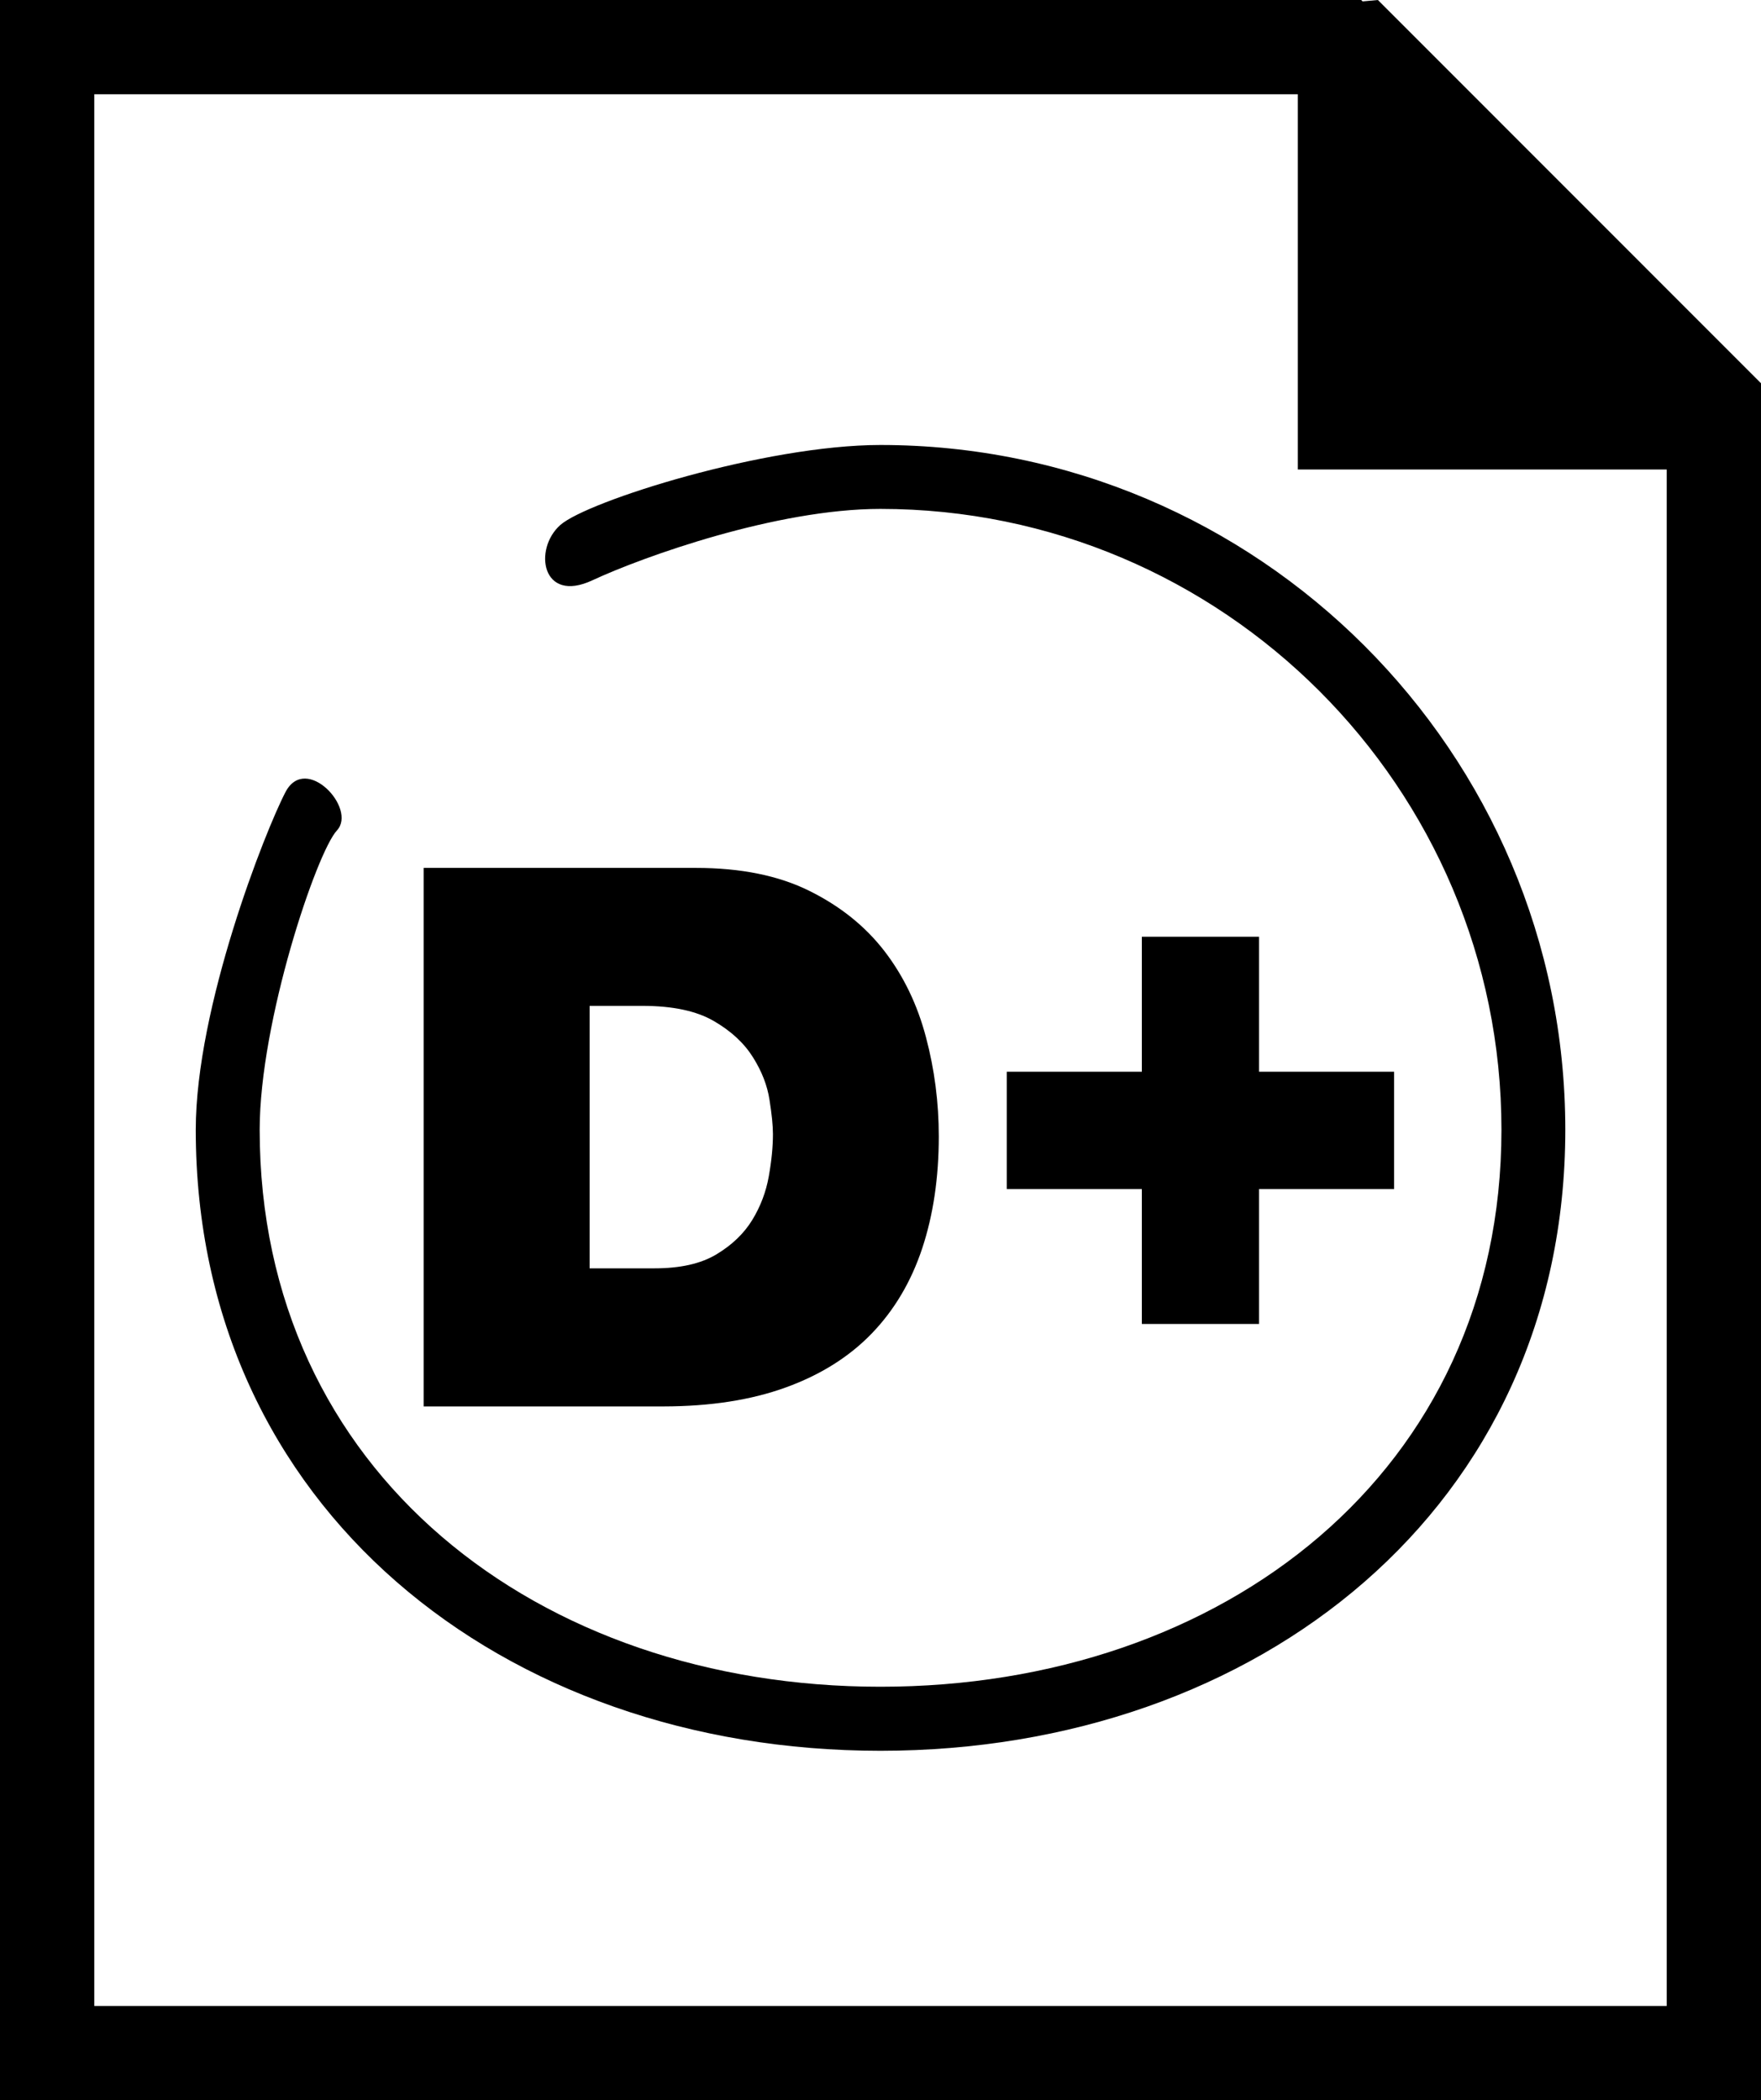
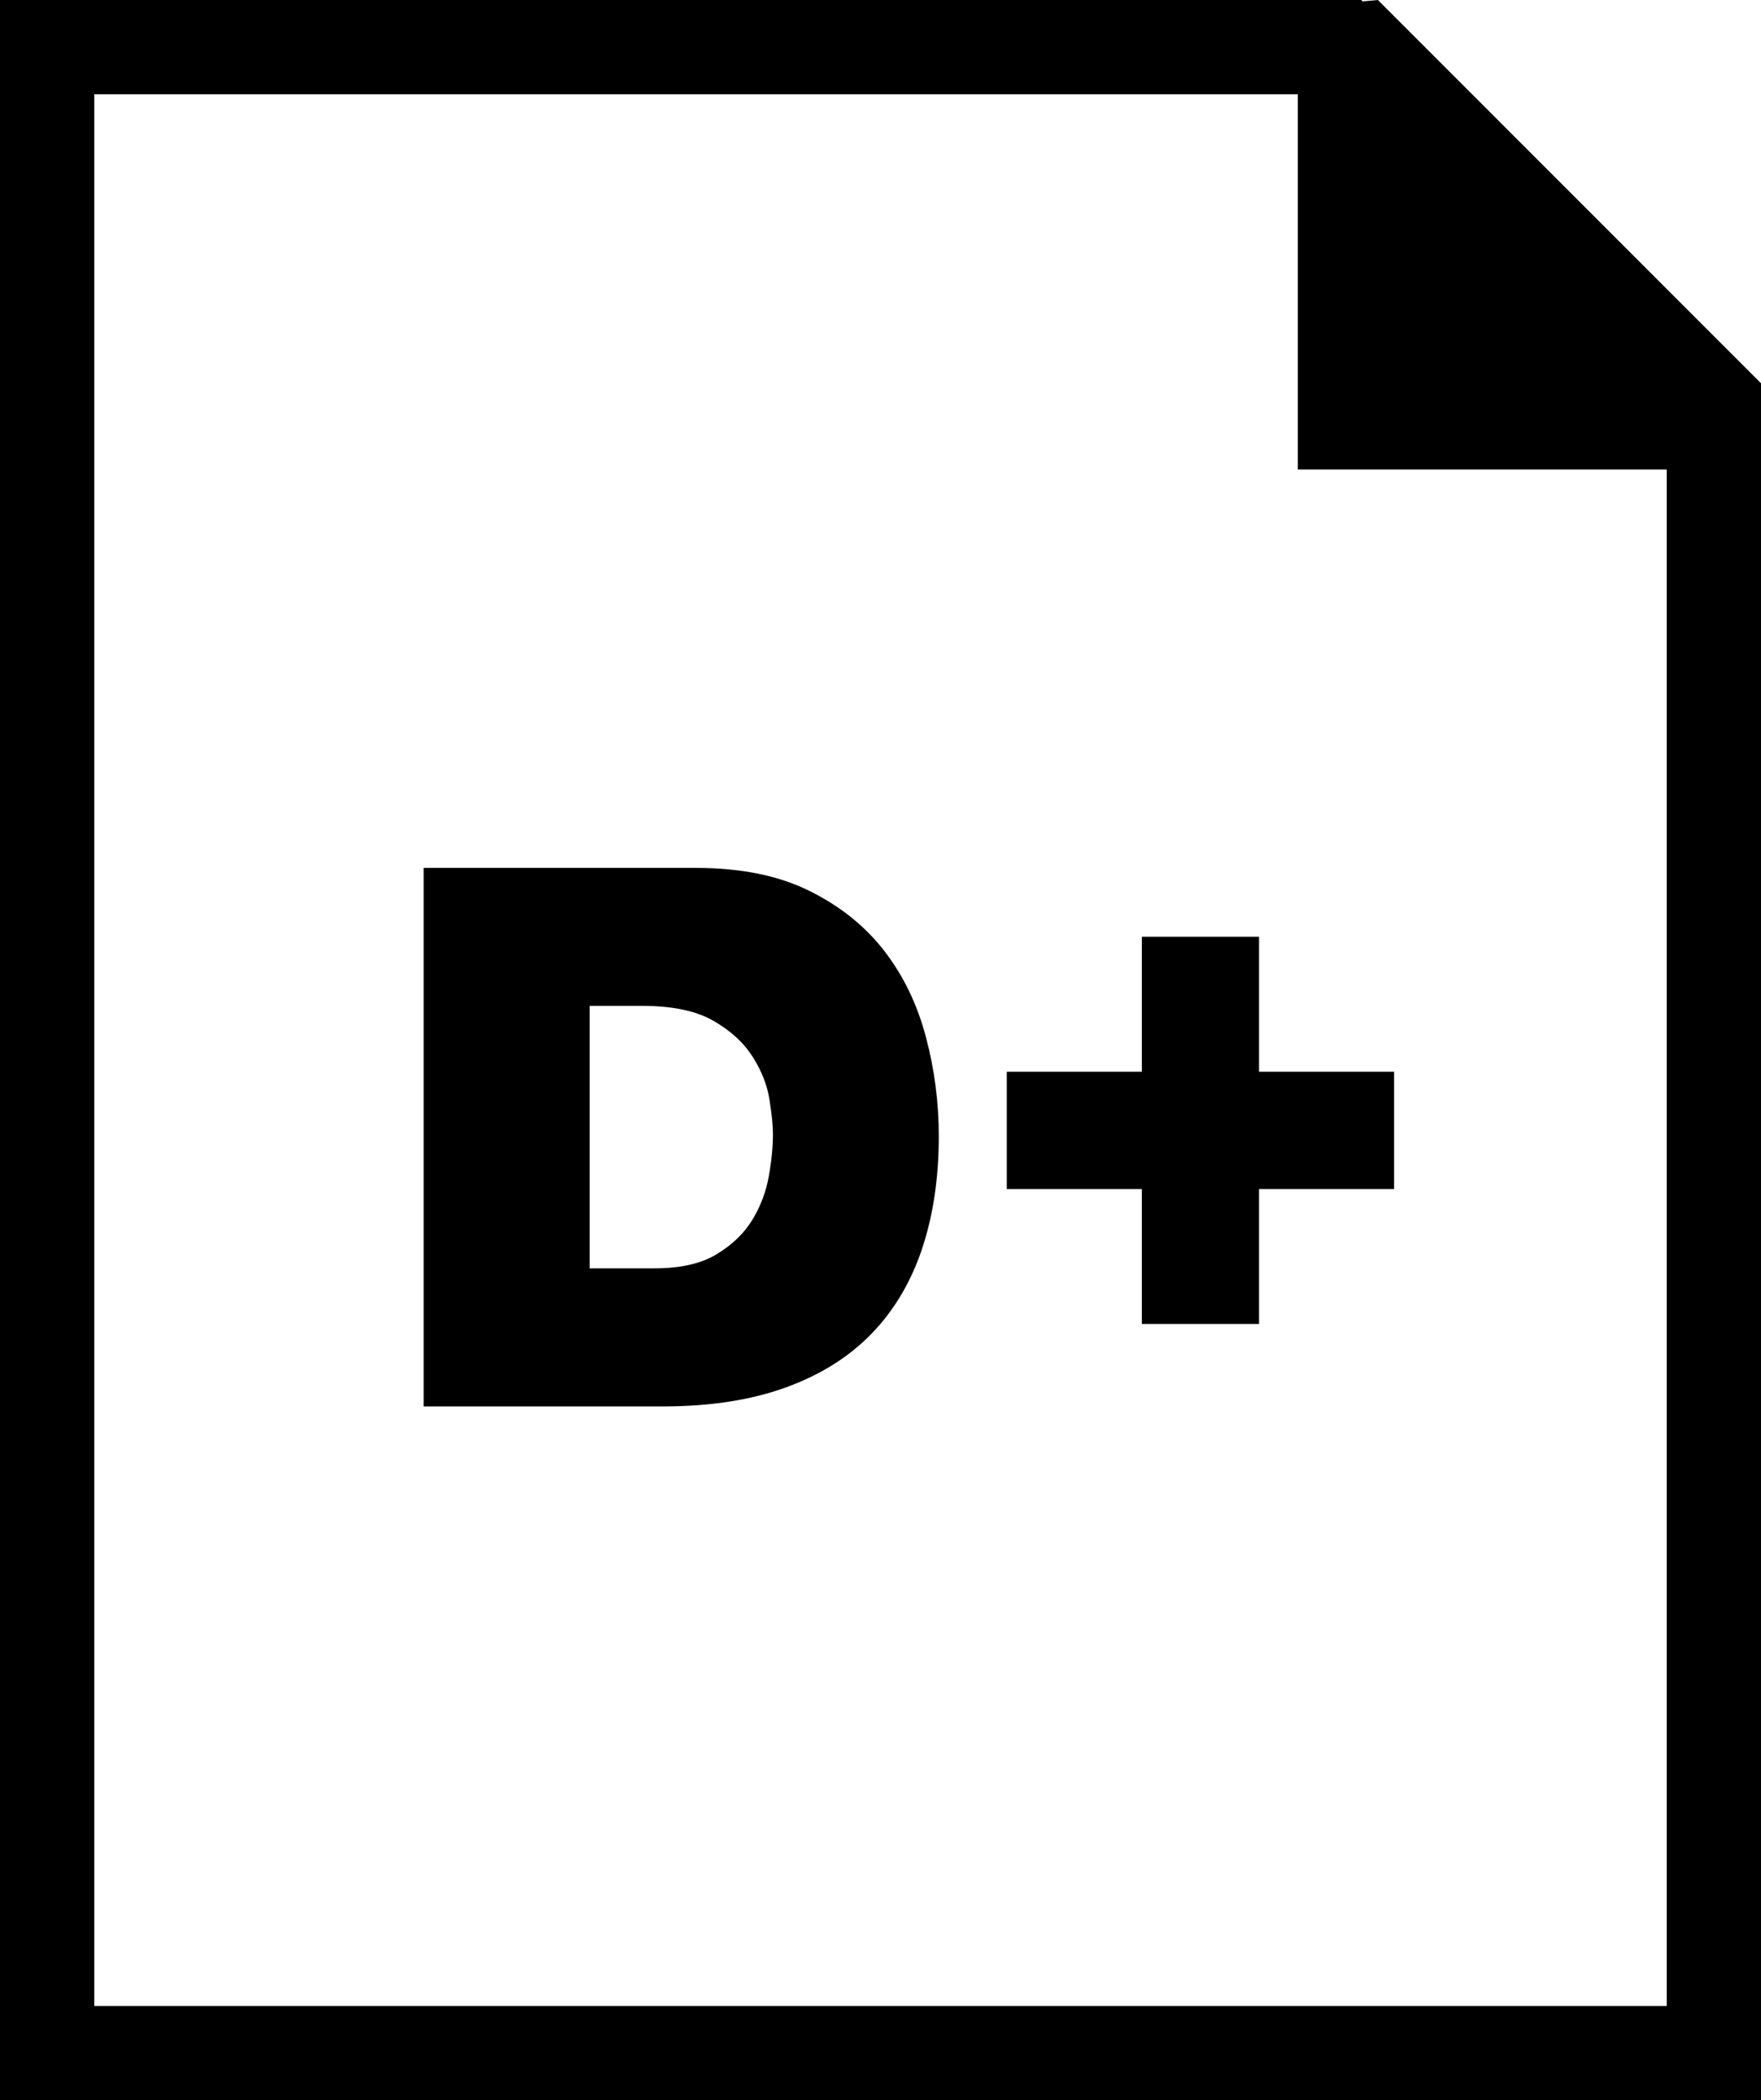
<svg xmlns="http://www.w3.org/2000/svg" version="1.1" id="Layer_1" x="0px" y="0px" width="28.021px" height="33.416px" viewBox="0 0 28.021 33.416" style="enable-background:new 0 0 28.021 33.416;" xml:space="preserve">
  <g>
    <polygon points="18.169,14.904 18.169,17.052 16.02,17.052 16.02,18.918 18.169,18.918 18.169,21.065 20.034,21.065 20.034,18.918    22.183,18.918 22.183,17.052 20.034,17.052 20.034,14.904  " />
-     <path d="M8.917,8.352C8.482,8.735,8.619,9.61,9.426,9.233c0.81-0.377,2.931-1.136,4.583-1.136c5.448,0,9.882,4.432,9.882,9.878   s-4.434,8.862-9.882,8.862c-5.446,0-9.877-3.416-9.877-8.862c0-1.728,0.908-4.419,1.23-4.763c0.322-0.348-0.493-1.226-0.818-0.612   c-0.321,0.612-1.429,3.42-1.429,5.375c0,6.007,4.887,9.881,10.894,9.881c6.01,0,10.898-3.874,10.898-9.881   c0-6.008-4.889-10.895-10.898-10.895C12.171,7.081,9.35,7.972,8.917,8.352z" />
    <path d="M12.501,22.076c0.553-0.2,1.009-0.486,1.369-0.858c0.359-0.372,0.627-0.823,0.804-1.355   c0.176-0.532,0.264-1.126,0.264-1.782c0-0.536-0.067-1.063-0.204-1.578c-0.136-0.516-0.355-0.972-0.659-1.368   c-0.305-0.396-0.703-0.716-1.195-0.96c-0.491-0.244-1.093-0.366-1.805-0.366H6.741v8.568h3.816   C11.302,22.376,11.949,22.276,12.501,22.076z M9.382,20.18v-4.176h0.84c0.48,0,0.857,0.08,1.134,0.24s0.483,0.352,0.624,0.576   c0.141,0.224,0.229,0.449,0.264,0.678c0.036,0.228,0.055,0.41,0.055,0.546c0,0.2-0.022,0.424-0.066,0.672s-0.132,0.48-0.264,0.696   c-0.133,0.216-0.322,0.397-0.57,0.546s-0.576,0.222-0.984,0.222H9.382z" />
    <path d="M21.925,0l-0.243,0.022L21.659,0H0v33.416h28.021V8.991V6.362V6.098L21.925,0z M26.521,31.916H1.5V1.5h19.151v5.97h5.87   V31.916z" />
  </g>
  <g>
</g>
  <g>
</g>
  <g>
</g>
  <g>
</g>
  <g>
</g>
  <g>
</g>
  <g>
</g>
  <g>
</g>
  <g>
</g>
  <g>
</g>
  <g>
</g>
  <g>
</g>
  <g>
</g>
  <g>
</g>
  <g>
</g>
</svg>